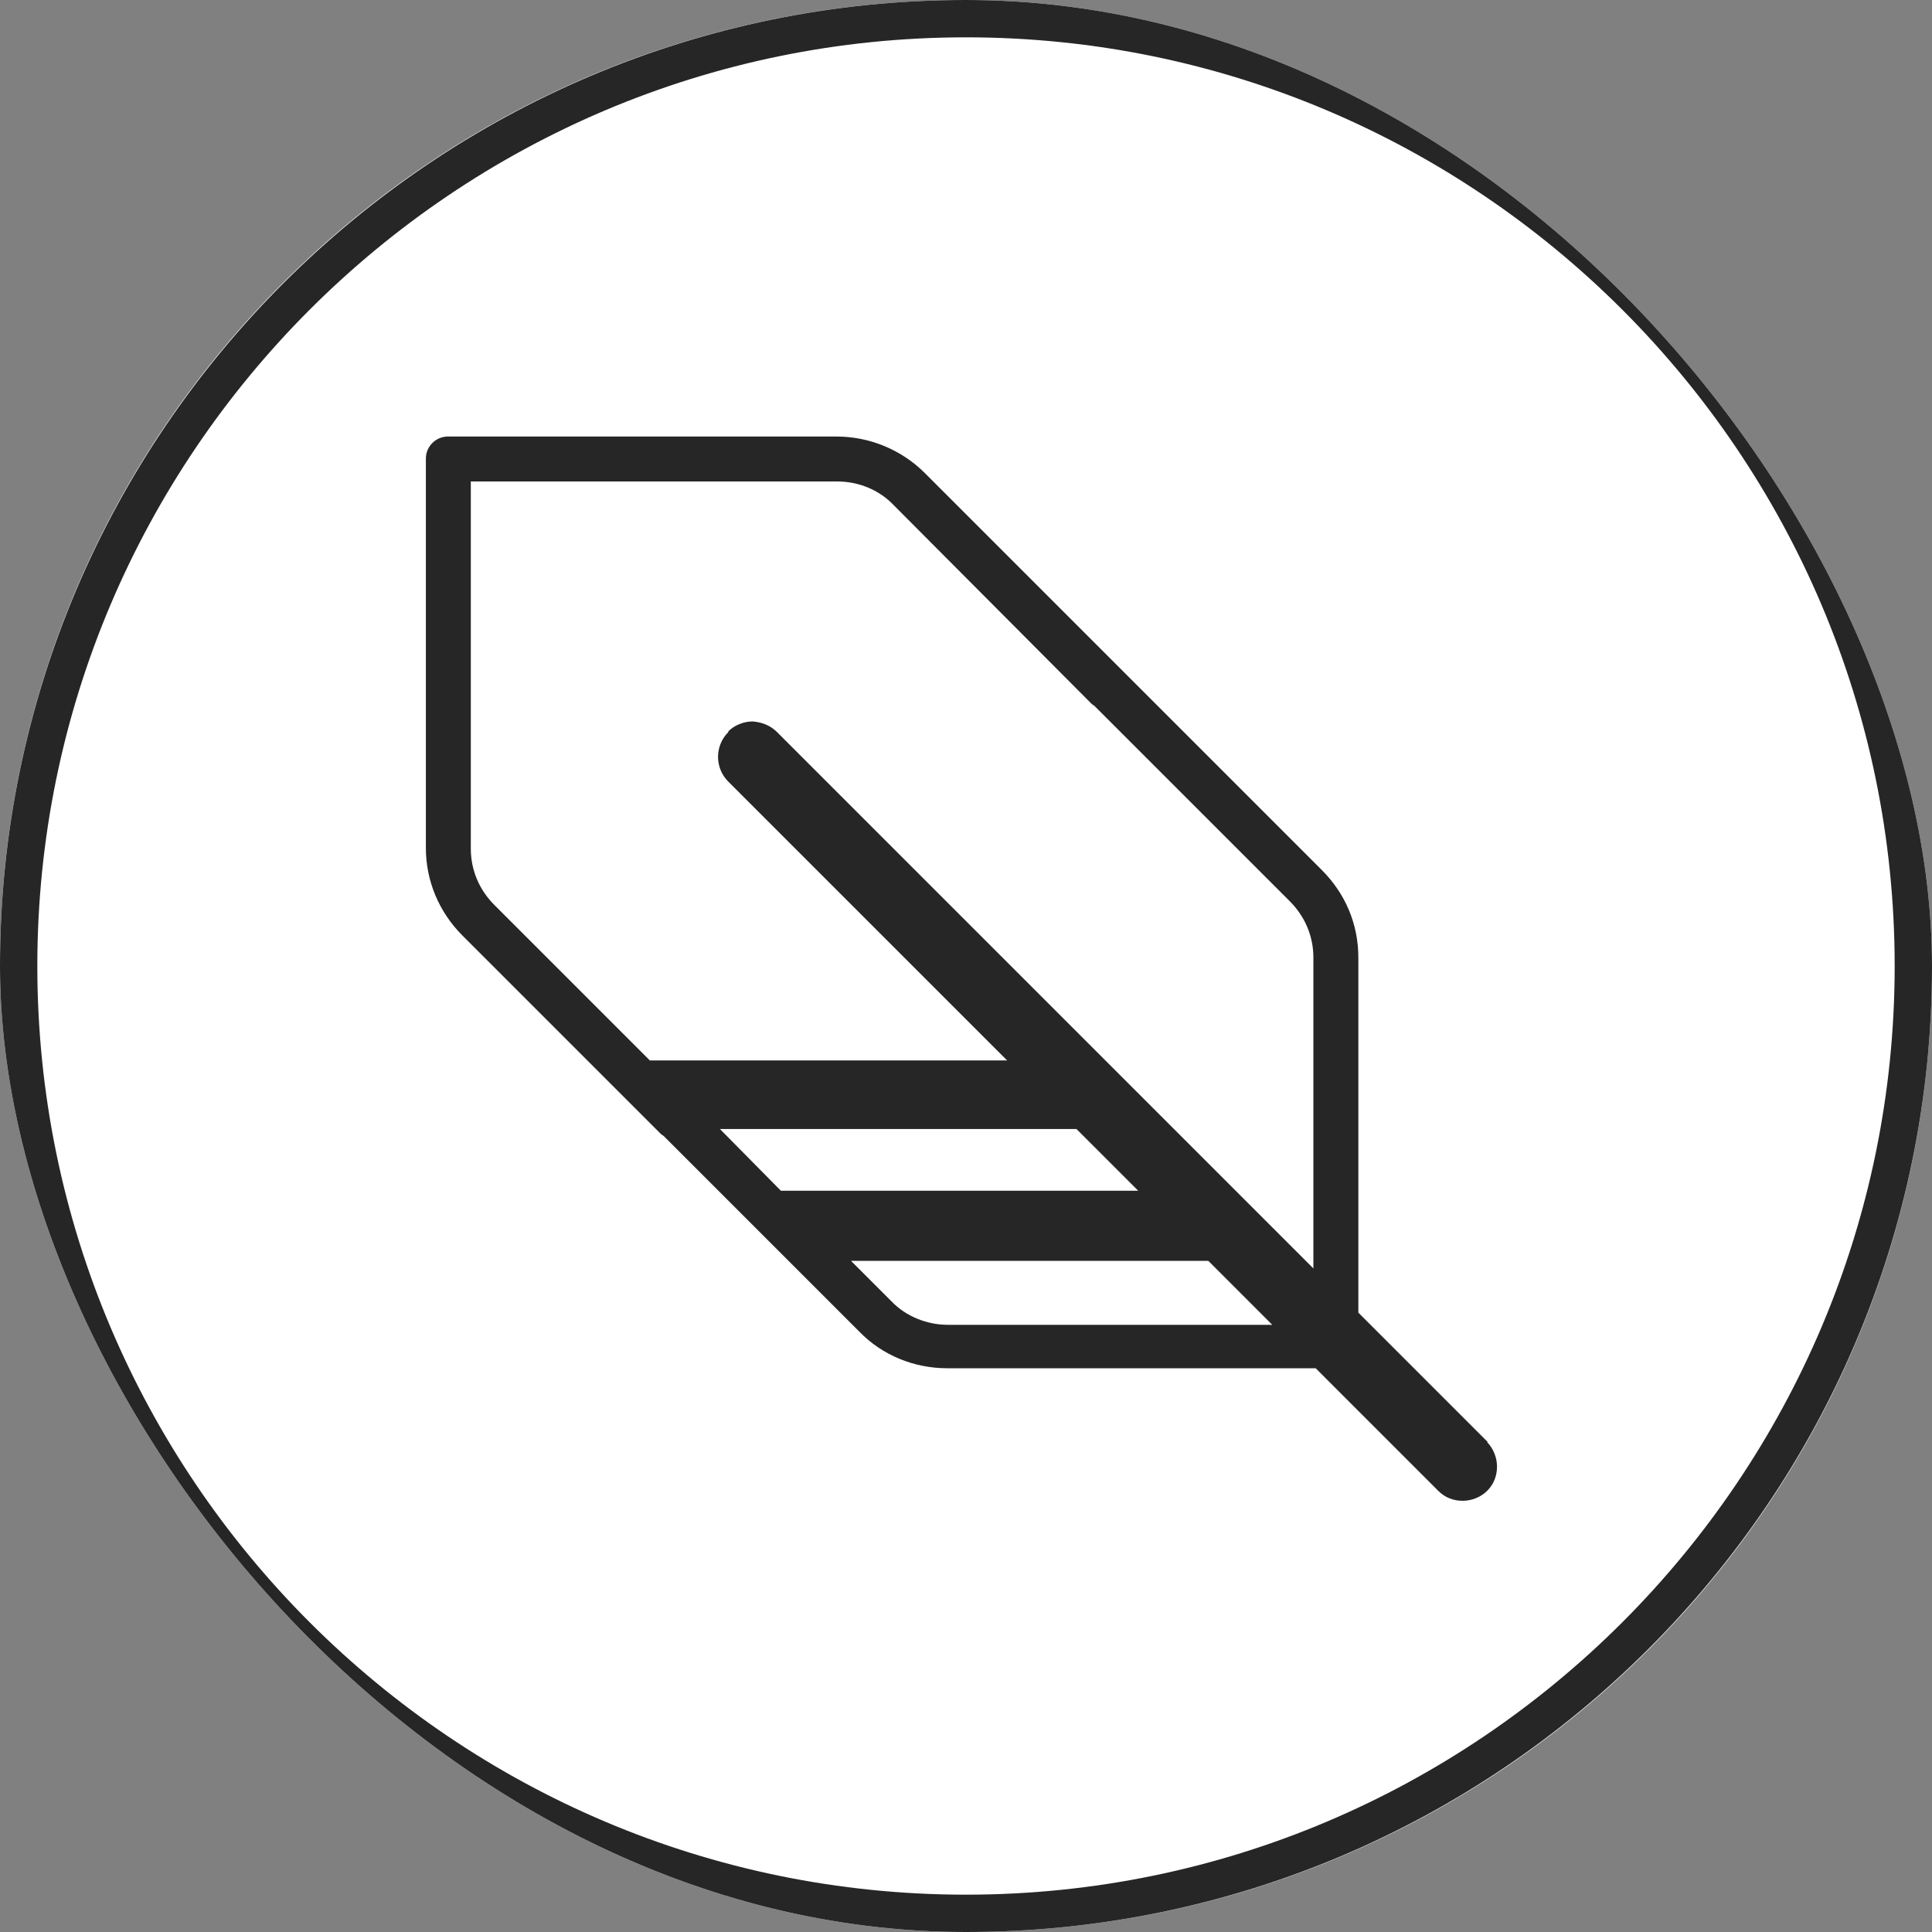
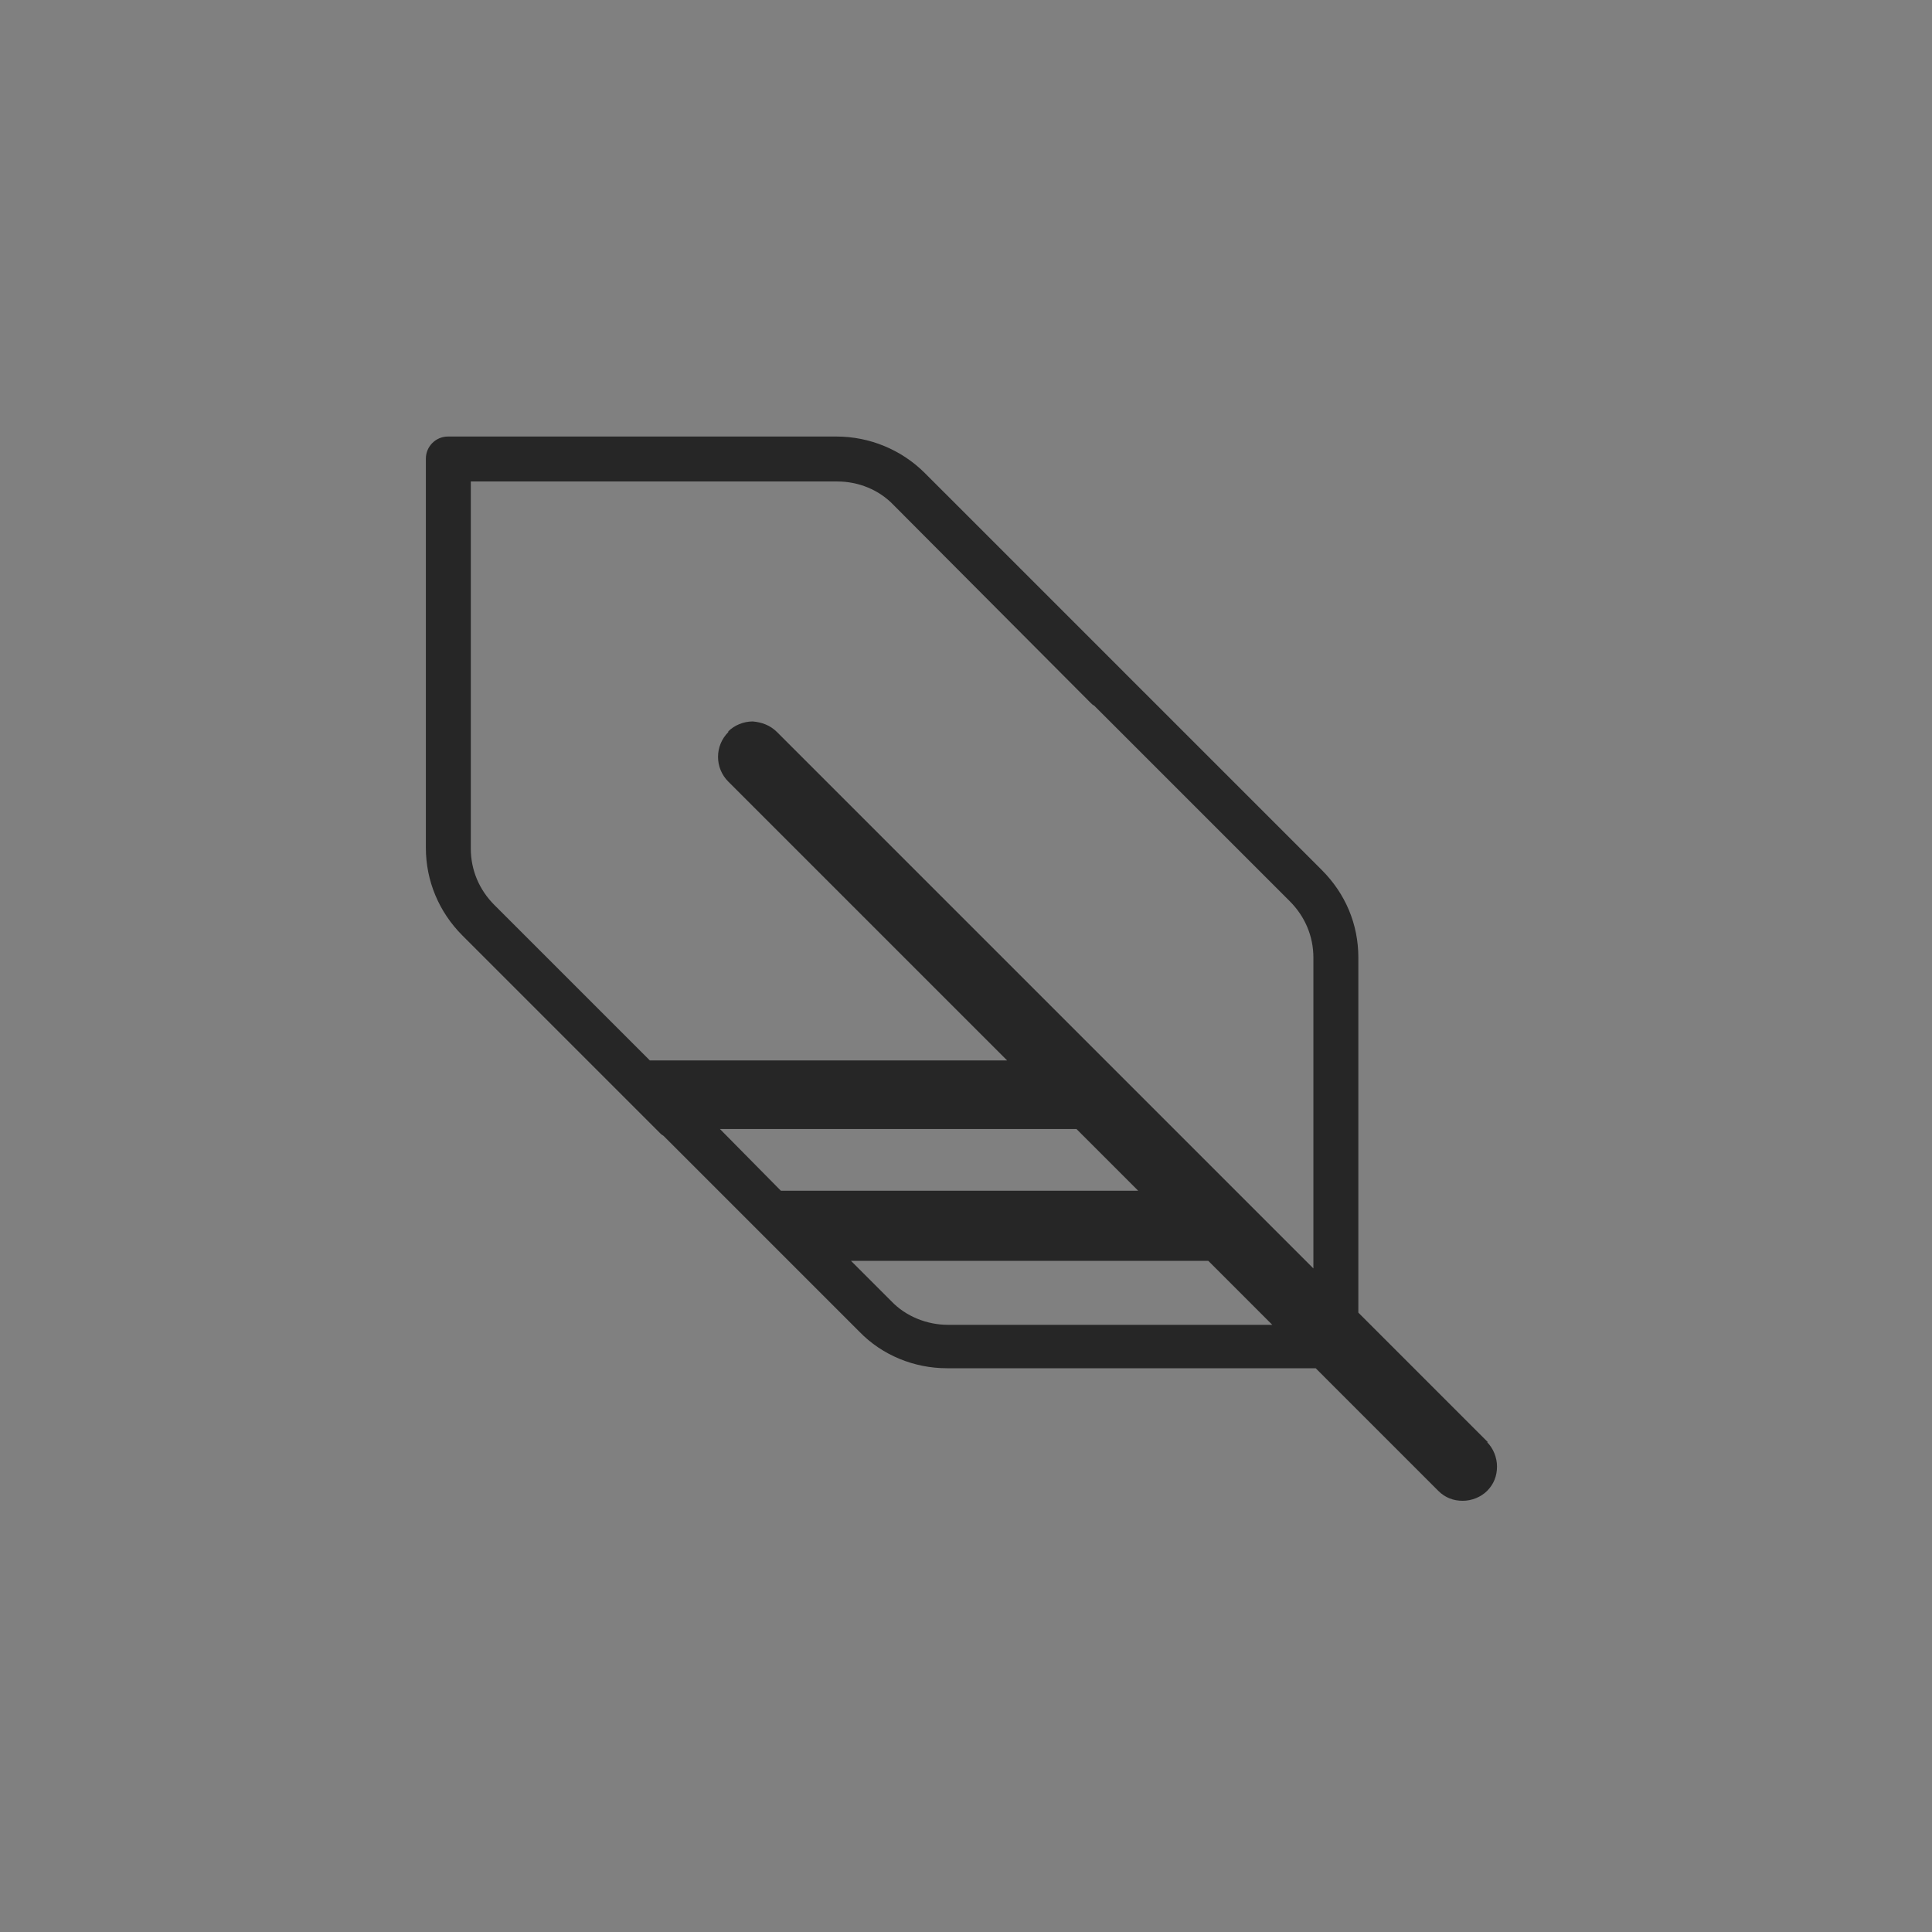
<svg xmlns="http://www.w3.org/2000/svg" fill="none" viewBox="0 0 100 100" height="100" width="100">
  <rect x="0" y="0" width="100" height="100" fill="#808080" stroke="none" />
  <g clip-path="url(#clip0_7365_5537)">
-     <rect fill="white" rx="50" height="100" width="100" />
    <g clip-path="url(#clip1_7365_5537)">
      <path fill="#262626" d="M77.011 74.645L70.308 67.942V49.566C70.308 47.831 69.638 46.254 68.415 45.031L58.163 34.779L58.005 34.621L47.871 24.487C46.649 23.265 44.992 22.595 43.297 22.595H23.186C22.556 22.595 22.043 23.107 22.043 23.738V43.888C22.043 45.583 22.713 47.2 23.936 48.423L34.227 58.714L34.346 58.793L44.48 68.927C45.663 70.15 47.319 70.82 49.015 70.82H68.1L74.448 77.169C74.803 77.523 75.237 77.681 75.71 77.681C76.183 77.681 76.656 77.484 76.972 77.169C77.327 76.814 77.485 76.38 77.485 75.907C77.485 75.434 77.287 74.96 76.972 74.645H77.011ZM37.697 37.894C36.988 38.604 36.988 39.748 37.697 40.457L52.13 54.889H33.636L25.592 46.845C24.803 46.057 24.369 45.031 24.369 43.927V24.921H43.336C44.44 24.921 45.505 25.355 46.254 26.143L56.467 36.396C56.467 36.396 56.586 36.514 56.625 36.514L66.759 46.648C67.548 47.437 67.981 48.462 67.981 49.566V65.654L40.221 37.894C39.866 37.539 39.433 37.382 38.959 37.342C38.486 37.342 38.013 37.539 37.697 37.855V37.894ZM58.912 61.632H40.418L37.264 58.438H55.718L58.912 61.632ZM65.852 68.572H49.054C47.989 68.572 46.885 68.139 46.136 67.35L44.046 65.26H62.54L65.852 68.572Z" />
-       <path fill="#262626" d="M50 100C22.437 100 0 77.563 0 50C0 22.437 22.437 0 50 0C77.563 0 100 22.437 100 50C100 77.563 77.563 100 50 100ZM50 1.932C23.502 1.932 1.932 23.502 1.932 50C1.932 76.498 23.502 98.068 50 98.068C76.498 98.068 98.068 76.498 98.068 50C98.068 23.502 76.498 1.932 50 1.932Z" />
    </g>
  </g>
  <defs>
    <clipPath id="clip0_7365_5537">
      <rect fill="white" rx="50" height="100" width="100" />
    </clipPath>
    <clipPath id="clip1_7365_5537">
      <rect fill="white" height="100" width="100" />
    </clipPath>
  </defs>
</svg>